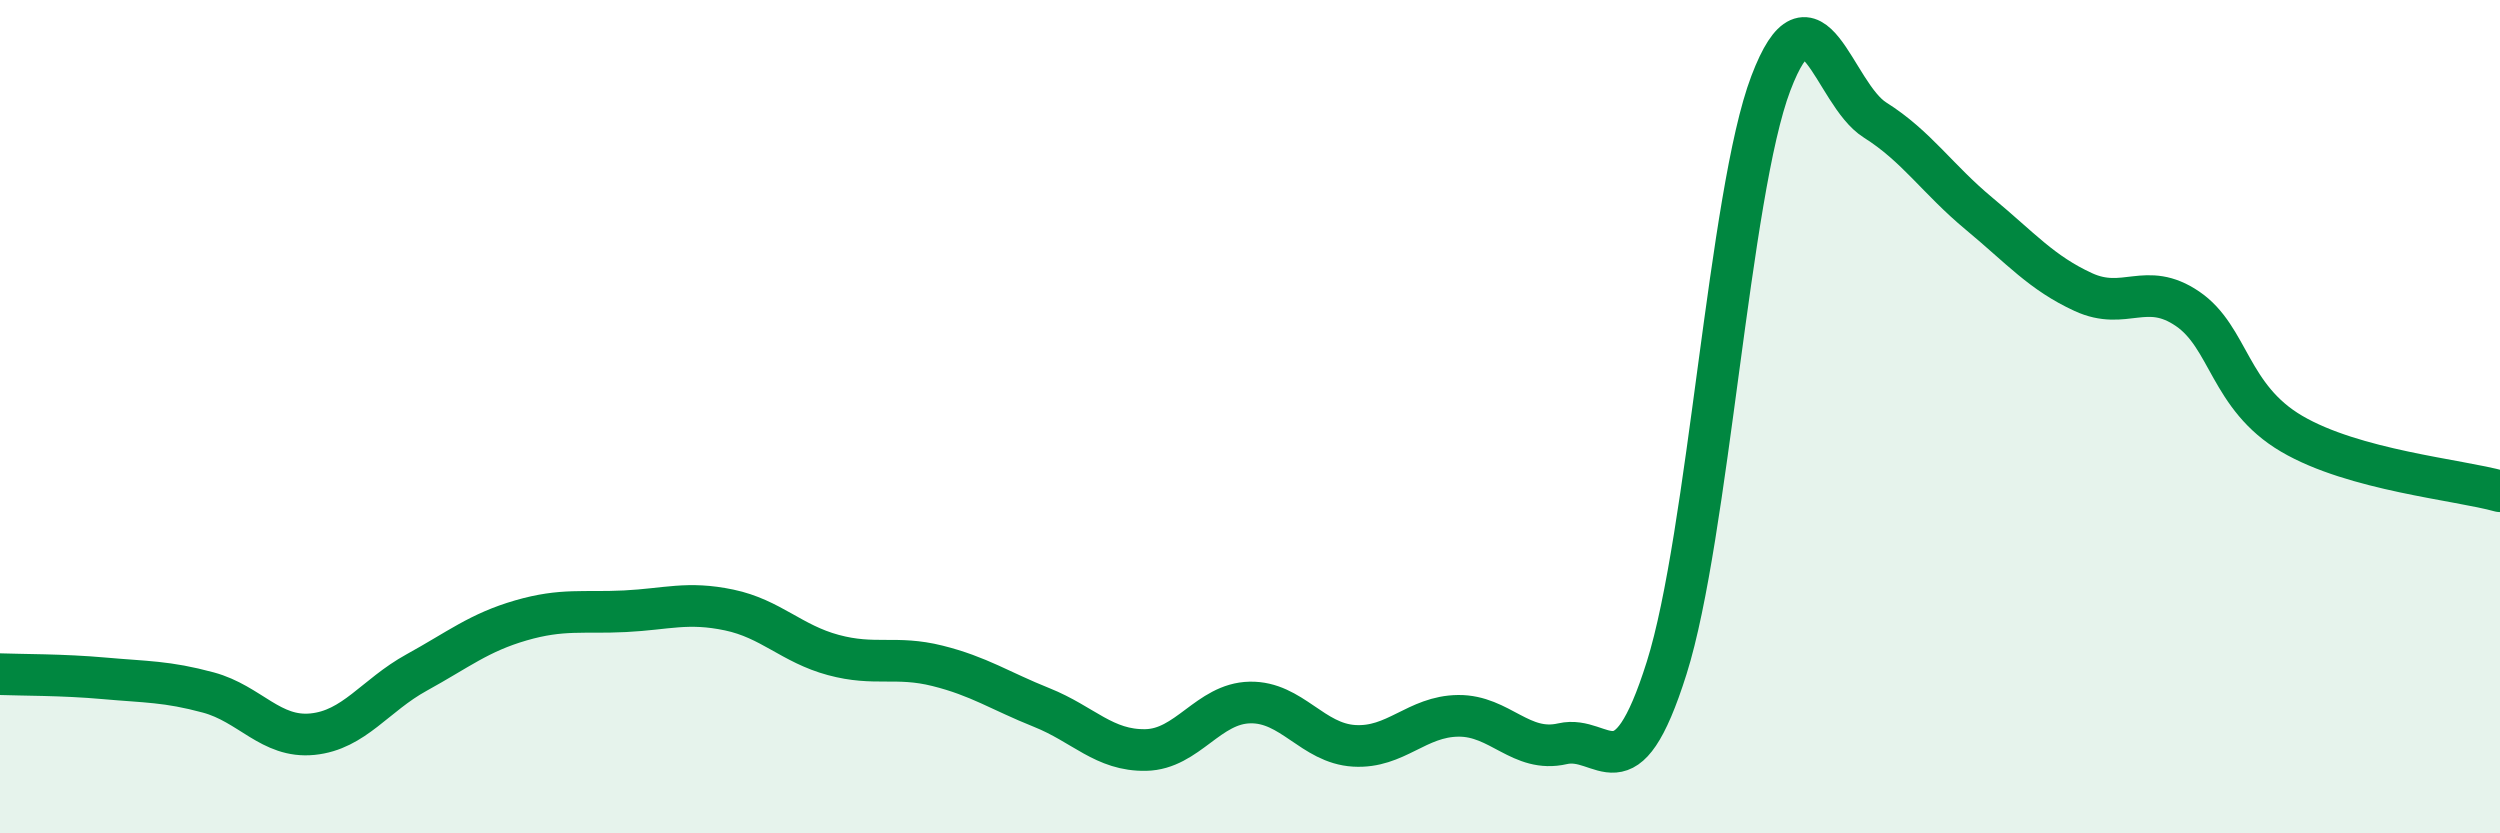
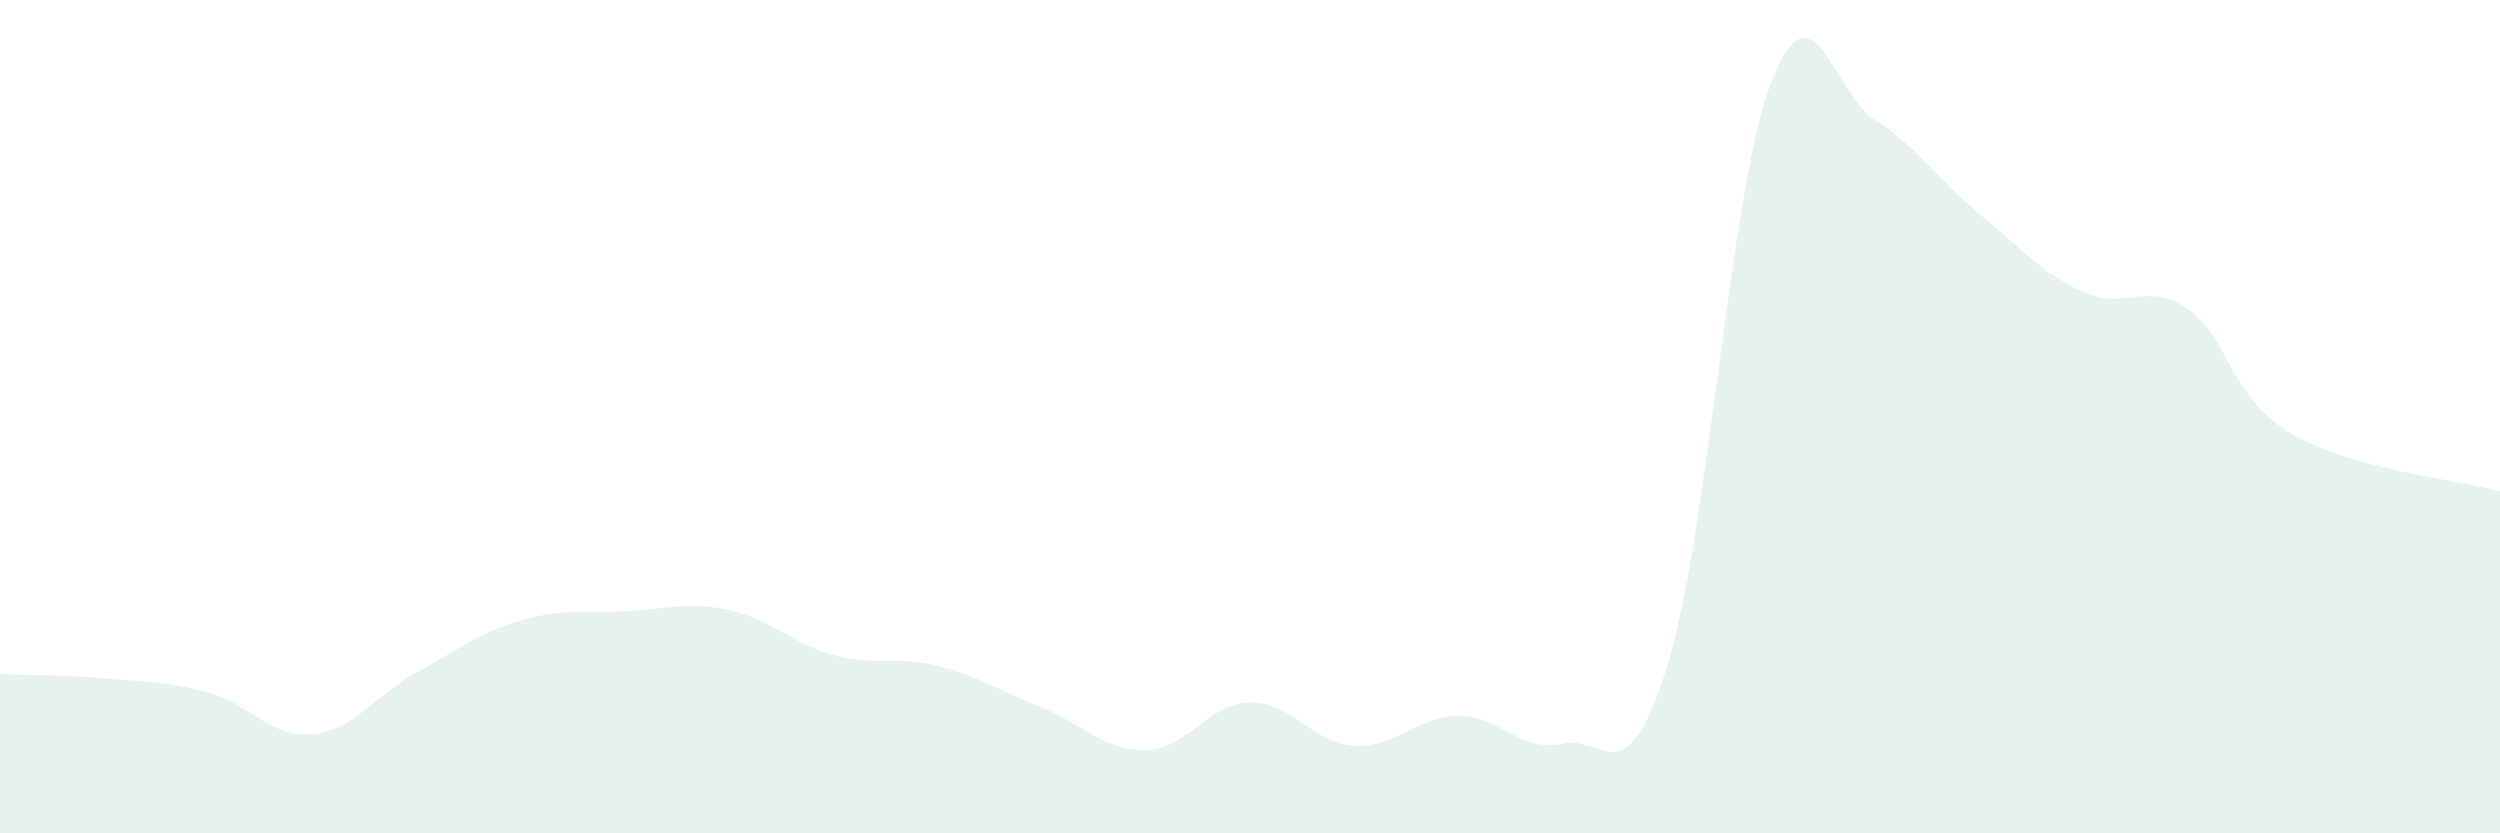
<svg xmlns="http://www.w3.org/2000/svg" width="60" height="20" viewBox="0 0 60 20">
  <path d="M 0,16.18 C 0.5,16.2 1.5,16.19 2.5,16.28 C 3.5,16.37 4,16.35 5,16.62 C 6,16.89 6.5,17.72 7.5,17.62 C 8.5,17.52 9,16.69 10,16.14 C 11,15.59 11.5,15.18 12.5,14.89 C 13.5,14.6 14,14.72 15,14.67 C 16,14.62 16.5,14.43 17.5,14.64 C 18.5,14.85 19,15.45 20,15.72 C 21,15.99 21.5,15.73 22.5,15.98 C 23.5,16.23 24,16.58 25,16.98 C 26,17.38 26.5,18.02 27.5,18 C 28.5,17.98 29,16.88 30,16.86 C 31,16.84 31.5,17.84 32.5,17.9 C 33.5,17.96 34,17.19 35,17.18 C 36,17.17 36.5,18.08 37.5,17.85 C 38.5,17.62 39,19.2 40,16.03 C 41,12.86 41.5,4.63 42.5,2 C 43.5,-0.63 44,2.25 45,2.88 C 46,3.51 46.5,4.3 47.5,5.13 C 48.5,5.96 49,6.55 50,7.01 C 51,7.47 51.5,6.73 52.5,7.41 C 53.5,8.09 53.5,9.53 55,10.41 C 56.5,11.29 59,11.51 60,11.79L60 20L0 20Z" fill="#008740" opacity="0.1" stroke-linecap="round" stroke-linejoin="round" />
-   <path d="M 0,16.18 C 0.5,16.2 1.5,16.19 2.5,16.28 C 3.5,16.37 4,16.35 5,16.62 C 6,16.89 6.5,17.72 7.5,17.62 C 8.5,17.52 9,16.69 10,16.14 C 11,15.59 11.5,15.18 12.5,14.89 C 13.5,14.6 14,14.72 15,14.67 C 16,14.62 16.5,14.43 17.5,14.64 C 18.5,14.85 19,15.45 20,15.72 C 21,15.99 21.5,15.73 22.5,15.98 C 23.5,16.23 24,16.58 25,16.98 C 26,17.38 26.5,18.02 27.5,18 C 28.5,17.98 29,16.88 30,16.86 C 31,16.84 31.5,17.84 32.5,17.9 C 33.5,17.96 34,17.19 35,17.18 C 36,17.17 36.5,18.08 37.5,17.85 C 38.5,17.62 39,19.2 40,16.03 C 41,12.86 41.5,4.63 42.5,2 C 43.5,-0.63 44,2.25 45,2.88 C 46,3.51 46.5,4.3 47.5,5.13 C 48.5,5.96 49,6.55 50,7.01 C 51,7.47 51.5,6.73 52.5,7.41 C 53.5,8.09 53.5,9.53 55,10.41 C 56.5,11.29 59,11.51 60,11.79" stroke="#008740" stroke-width="1" fill="none" stroke-linecap="round" stroke-linejoin="round" />
</svg>